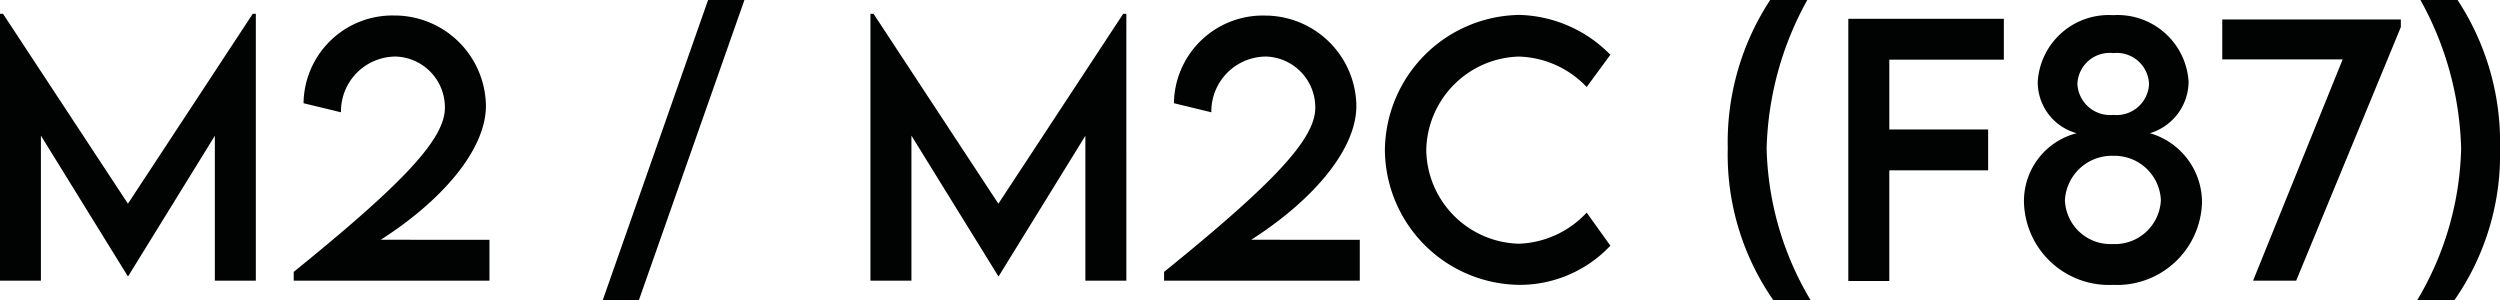
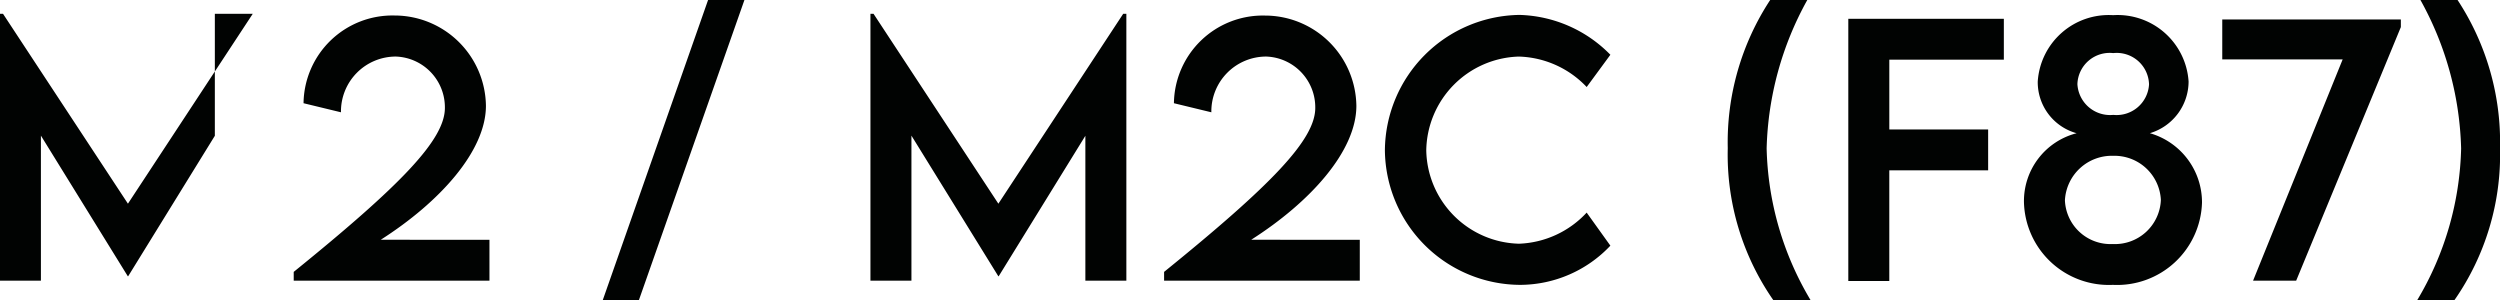
<svg xmlns="http://www.w3.org/2000/svg" width="158.207" height="18.99" viewBox="0 0 158.207 18.99">
-   <path id="パス_1500" data-name="パス 1500" d="M-62.713-16.888l-7.9,12.018-7.906-12.018h-.195V0h2.594V-9.177l5.5,8.9h.021l5.486-8.89V0h2.594V-16.888Zm8.1,14.3c3.743-2.389,6.655-5.619,6.655-8.48a5.788,5.788,0,0,0-5.783-5.711A5.626,5.626,0,0,0-59.5-11.228l2.369.574a3.471,3.471,0,0,1,3.476-3.527,3.216,3.216,0,0,1,3.1,3.25c0,2.01-2.769,4.871-9.567,10.377V0h12.387V-2.584ZM-40.564,1.23h2.287L-31.6-17.76h-2.3ZM-7.629-16.888l-7.9,12.018L-23.43-16.888h-.195V0h2.594V-9.177l5.5,8.9h.021l5.486-8.89V0h2.594V-16.888Zm8.1,14.3C4.214-4.973,7.126-8.2,7.126-11.064a5.788,5.788,0,0,0-5.783-5.711,5.626,5.626,0,0,0-5.763,5.547l2.369.574a3.471,3.471,0,0,1,3.476-3.527,3.216,3.216,0,0,1,3.1,3.25c0,2.01-2.769,4.871-9.567,10.377V0H7.342V-2.584ZM17.5.267a7.878,7.878,0,0,0,5.7-2.481l-1.5-2.092a6.139,6.139,0,0,1-4.286,1.969,6.021,6.021,0,0,1-5.865-5.906,6.033,6.033,0,0,1,5.855-5.937A6.142,6.142,0,0,1,21.7-12.253L23.2-14.294a8.357,8.357,0,0,0-5.742-2.522A8.638,8.638,0,0,0,8.931-8.254,8.6,8.6,0,0,0,17.5.267ZM33.51,1.23h2.358a19.556,19.556,0,0,1-2.779-9.6,20.376,20.376,0,0,1,2.574-9.393H33.315a16.4,16.4,0,0,0-2.687,9.382A16.119,16.119,0,0,0,33.51,1.23ZM48.1-13.986V-16.57H38.257V.021h2.594v-7h6.255V-9.567H40.852v-4.419ZM55,.267a5.376,5.376,0,0,0,5.64-5.209,4.552,4.552,0,0,0-3.3-4.389A3.425,3.425,0,0,0,59.791-12.6a4.5,4.5,0,0,0-4.778-4.2,4.5,4.5,0,0,0-4.768,4.2,3.352,3.352,0,0,0,2.461,3.271,4.429,4.429,0,0,0-3.333,4.378A5.375,5.375,0,0,0,55,.267Zm.021-10.756a2.07,2.07,0,0,1-2.266-1.948A2.042,2.042,0,0,1,55.022-14.4a2.045,2.045,0,0,1,2.266,1.979A2.057,2.057,0,0,1,55.022-10.49Zm-.031,8.172a2.886,2.886,0,0,1-3.025-2.769A2.973,2.973,0,0,1,55.022-7.9a2.939,2.939,0,0,1,3.015,2.789A2.908,2.908,0,0,1,54.992-2.317Zm6.932-14.212V-14h7.619L63.872,0H66.6l6.624-16.047v-.482ZM76.617,1.23A16.119,16.119,0,0,0,79.5-8.377a16.4,16.4,0,0,0-2.687-9.382H74.464a20.376,20.376,0,0,1,2.574,9.393,19.556,19.556,0,0,1-2.779,9.6Z" transform="translate(78.709 17.76)" fill="#010302" />
+   <path id="パス_1500" data-name="パス 1500" d="M-62.713-16.888l-7.9,12.018-7.906-12.018h-.195V0h2.594V-9.177l5.5,8.9h.021l5.486-8.89V0V-16.888Zm8.1,14.3c3.743-2.389,6.655-5.619,6.655-8.48a5.788,5.788,0,0,0-5.783-5.711A5.626,5.626,0,0,0-59.5-11.228l2.369.574a3.471,3.471,0,0,1,3.476-3.527,3.216,3.216,0,0,1,3.1,3.25c0,2.01-2.769,4.871-9.567,10.377V0h12.387V-2.584ZM-40.564,1.23h2.287L-31.6-17.76h-2.3ZM-7.629-16.888l-7.9,12.018L-23.43-16.888h-.195V0h2.594V-9.177l5.5,8.9h.021l5.486-8.89V0h2.594V-16.888Zm8.1,14.3C4.214-4.973,7.126-8.2,7.126-11.064a5.788,5.788,0,0,0-5.783-5.711,5.626,5.626,0,0,0-5.763,5.547l2.369.574a3.471,3.471,0,0,1,3.476-3.527,3.216,3.216,0,0,1,3.1,3.25c0,2.01-2.769,4.871-9.567,10.377V0H7.342V-2.584ZM17.5.267a7.878,7.878,0,0,0,5.7-2.481l-1.5-2.092a6.139,6.139,0,0,1-4.286,1.969,6.021,6.021,0,0,1-5.865-5.906,6.033,6.033,0,0,1,5.855-5.937A6.142,6.142,0,0,1,21.7-12.253L23.2-14.294a8.357,8.357,0,0,0-5.742-2.522A8.638,8.638,0,0,0,8.931-8.254,8.6,8.6,0,0,0,17.5.267ZM33.51,1.23h2.358a19.556,19.556,0,0,1-2.779-9.6,20.376,20.376,0,0,1,2.574-9.393H33.315a16.4,16.4,0,0,0-2.687,9.382A16.119,16.119,0,0,0,33.51,1.23ZM48.1-13.986V-16.57H38.257V.021h2.594v-7h6.255V-9.567H40.852v-4.419ZM55,.267a5.376,5.376,0,0,0,5.64-5.209,4.552,4.552,0,0,0-3.3-4.389A3.425,3.425,0,0,0,59.791-12.6a4.5,4.5,0,0,0-4.778-4.2,4.5,4.5,0,0,0-4.768,4.2,3.352,3.352,0,0,0,2.461,3.271,4.429,4.429,0,0,0-3.333,4.378A5.375,5.375,0,0,0,55,.267Zm.021-10.756a2.07,2.07,0,0,1-2.266-1.948A2.042,2.042,0,0,1,55.022-14.4a2.045,2.045,0,0,1,2.266,1.979A2.057,2.057,0,0,1,55.022-10.49Zm-.031,8.172a2.886,2.886,0,0,1-3.025-2.769A2.973,2.973,0,0,1,55.022-7.9a2.939,2.939,0,0,1,3.015,2.789A2.908,2.908,0,0,1,54.992-2.317Zm6.932-14.212V-14h7.619L63.872,0H66.6l6.624-16.047v-.482ZM76.617,1.23A16.119,16.119,0,0,0,79.5-8.377a16.4,16.4,0,0,0-2.687-9.382H74.464a20.376,20.376,0,0,1,2.574,9.393,19.556,19.556,0,0,1-2.779,9.6Z" transform="translate(78.709 17.76)" fill="#010302" />
</svg>